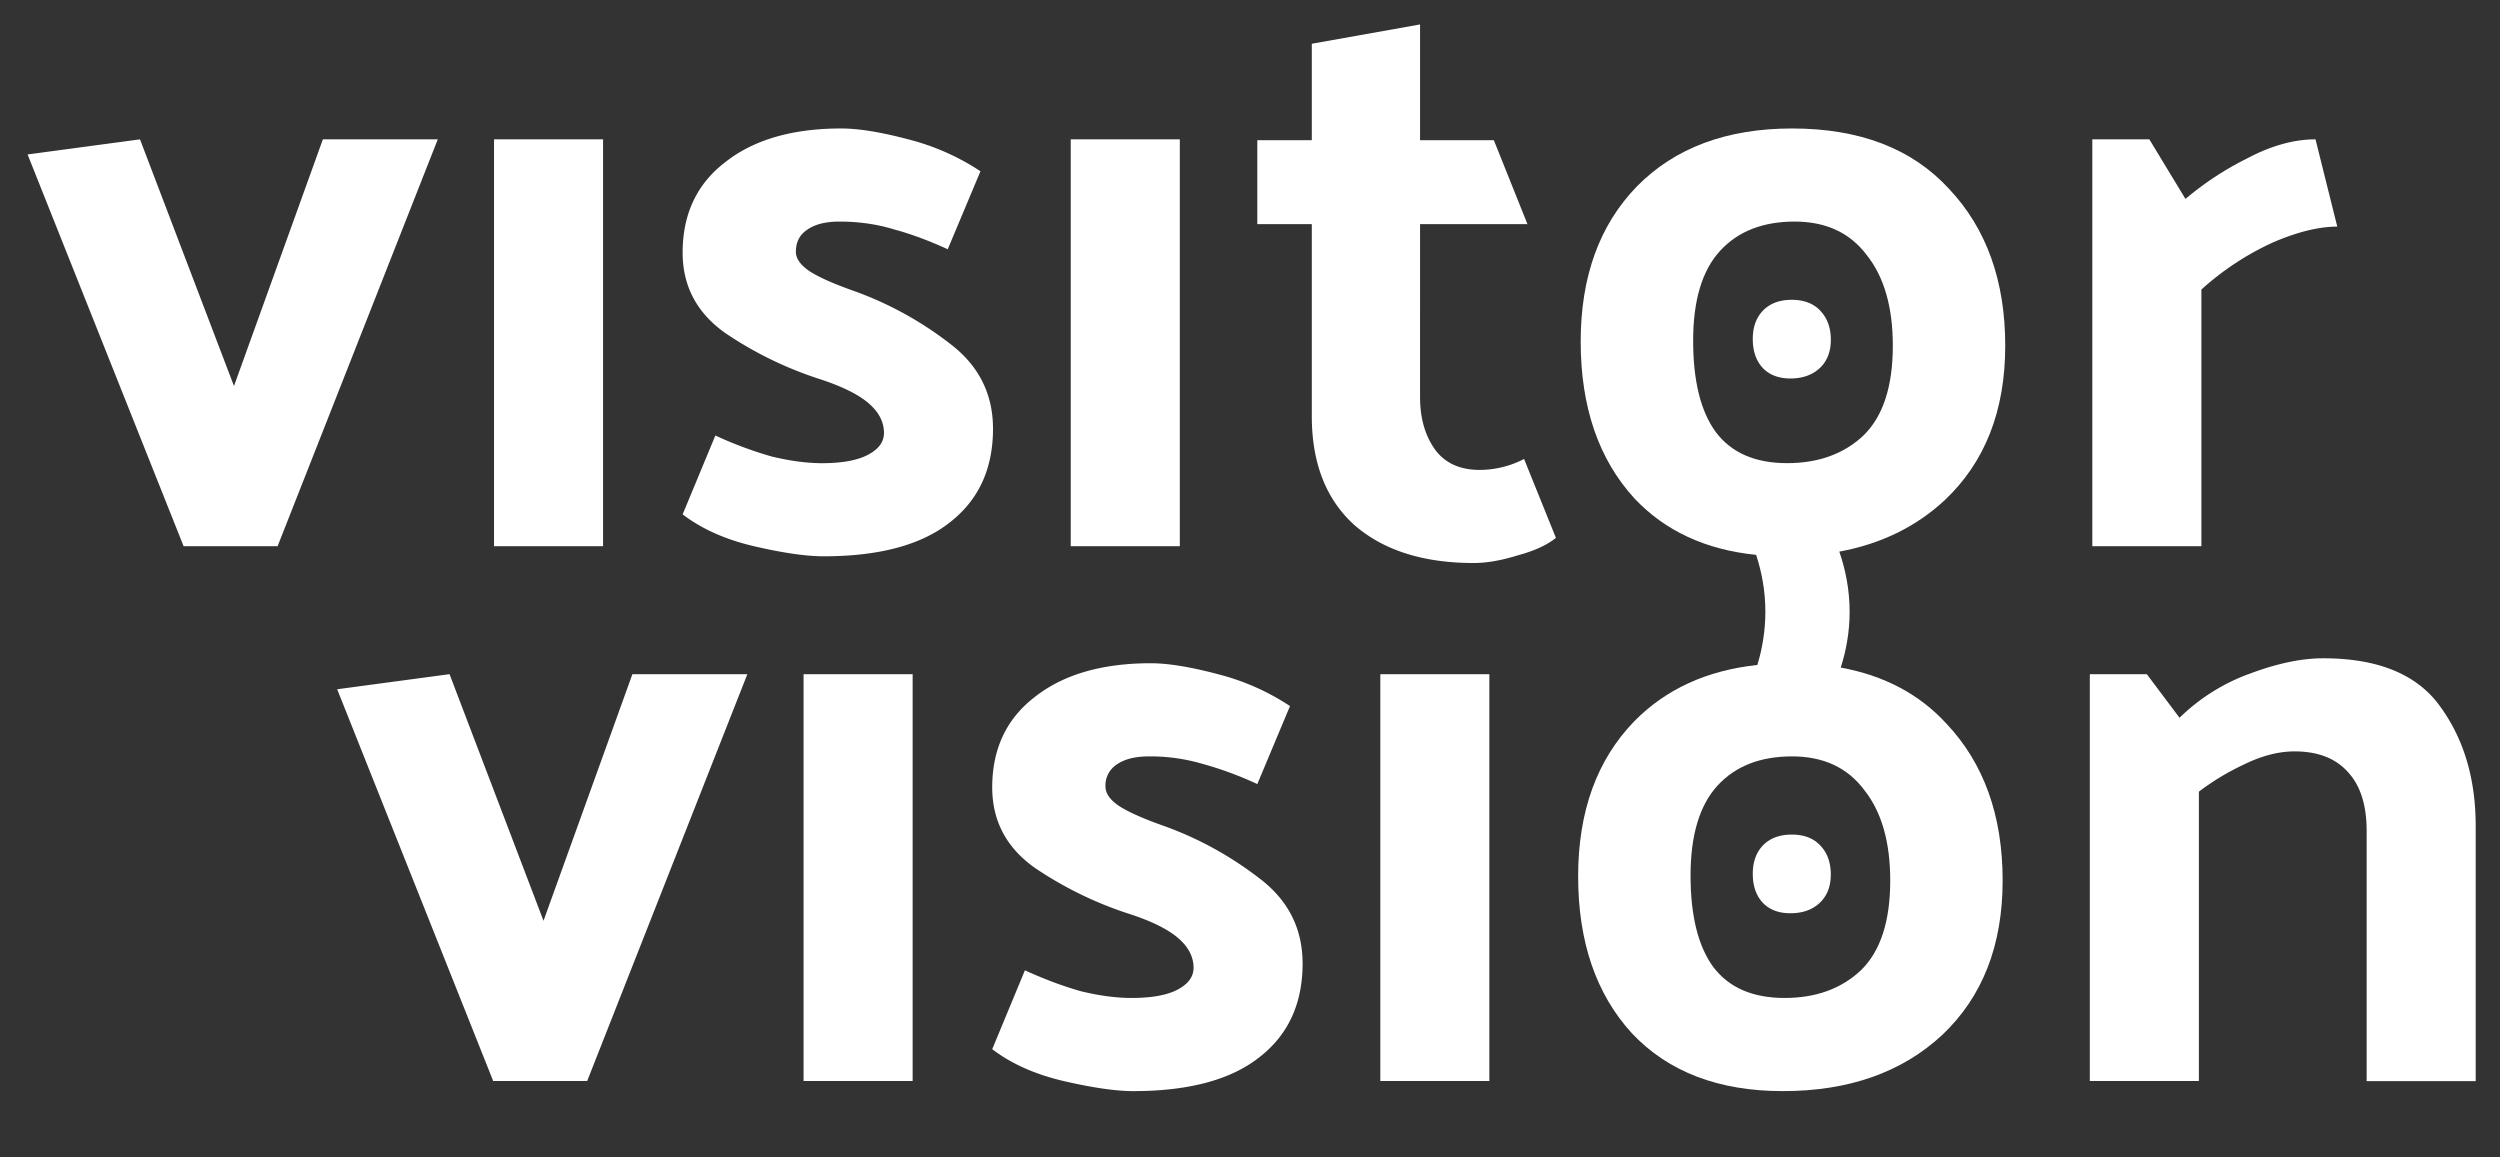
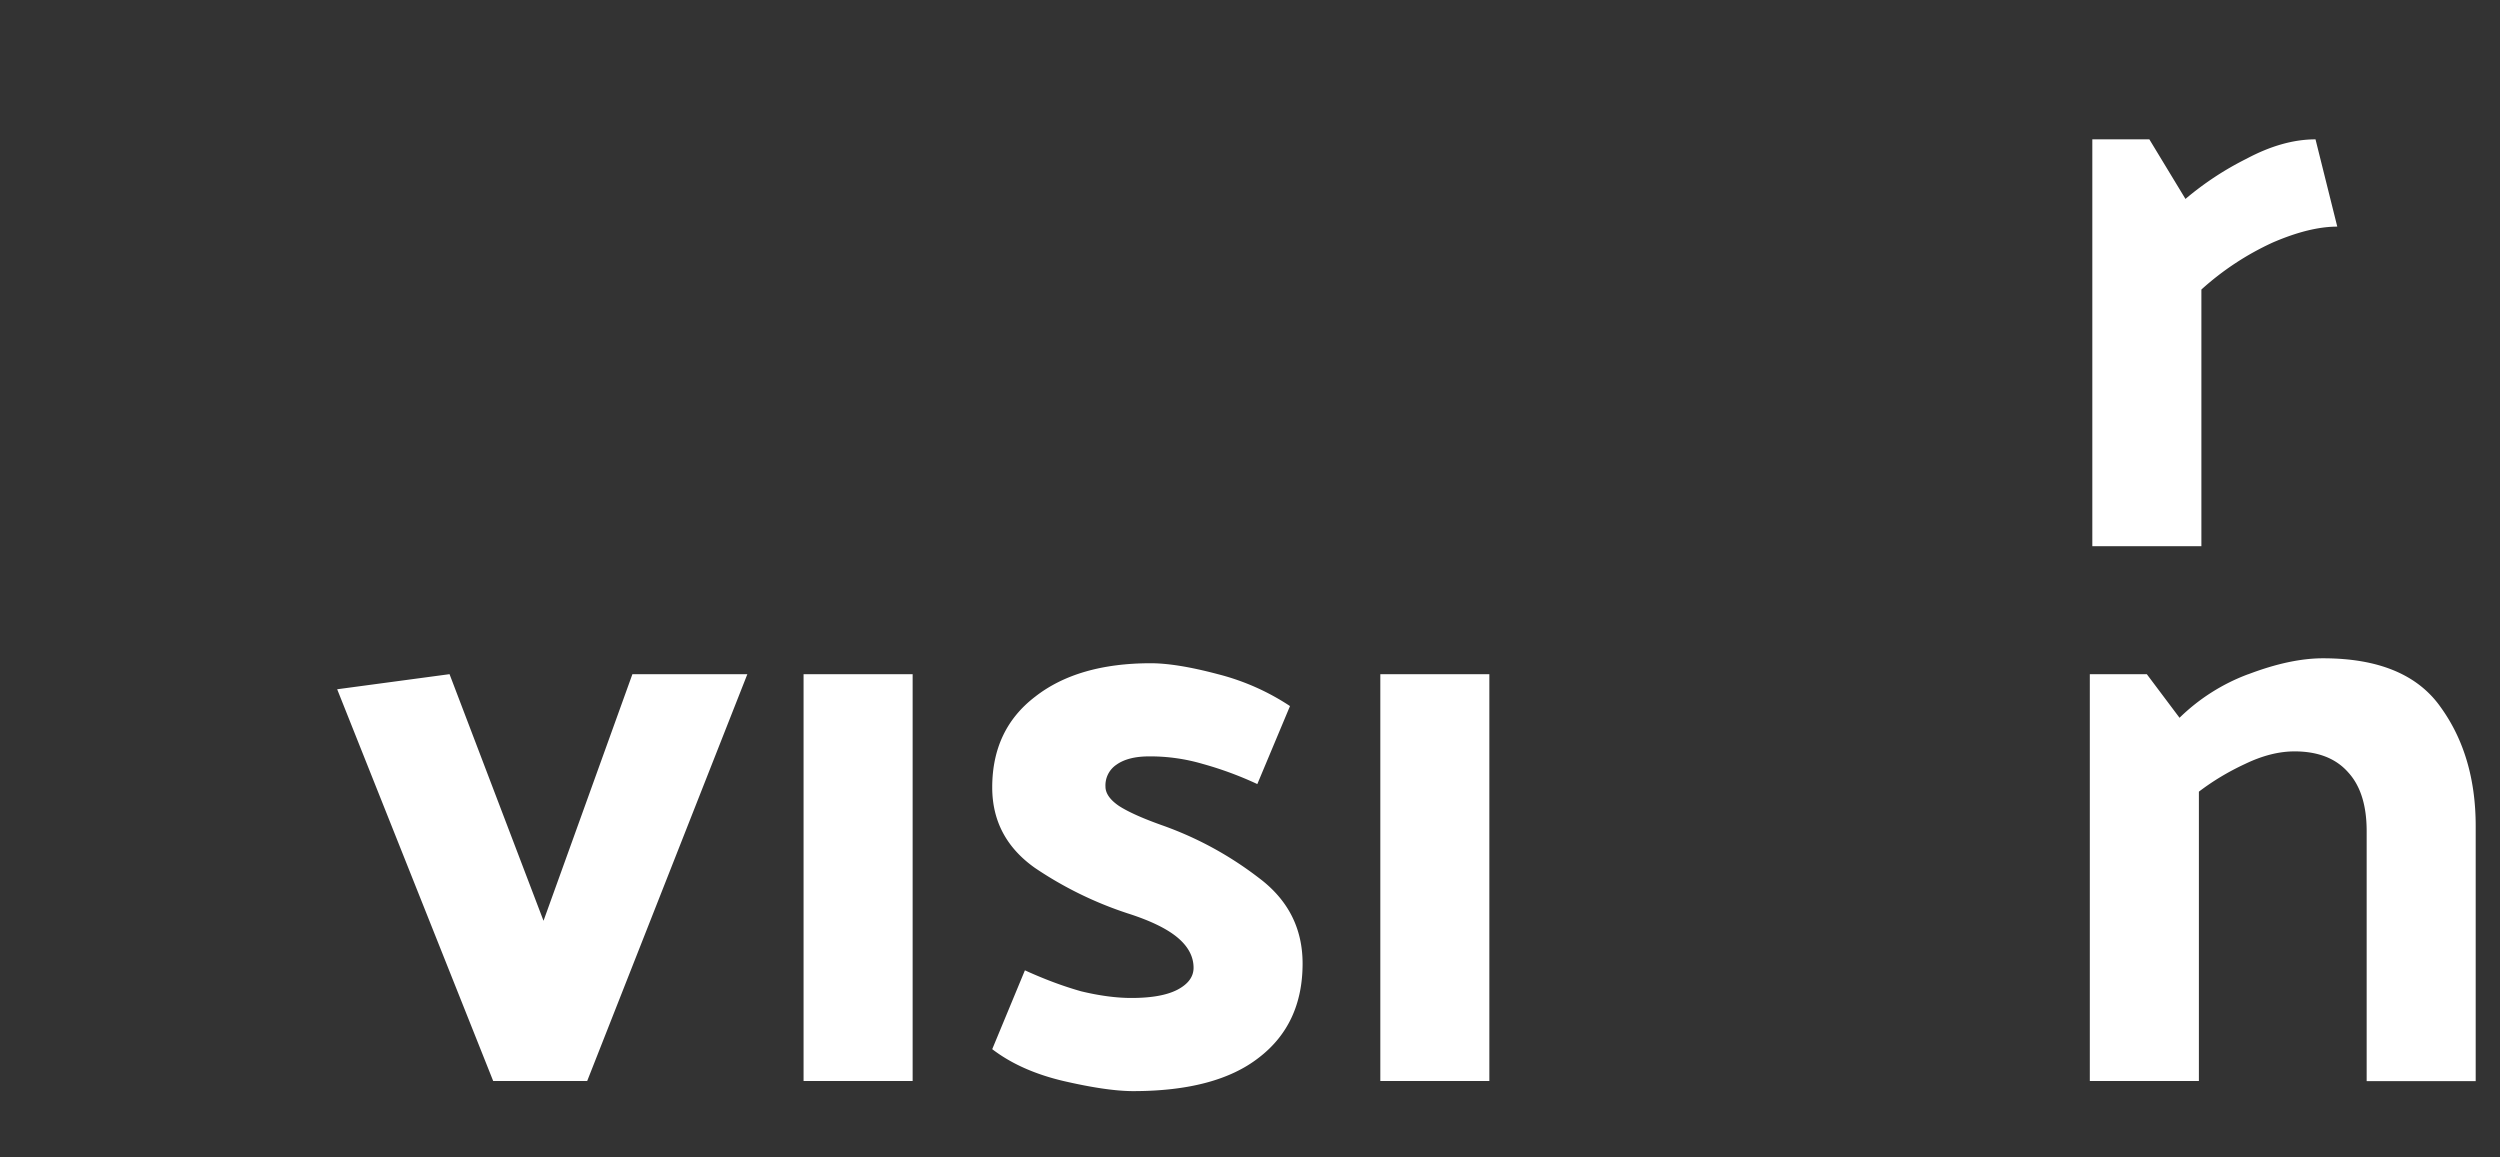
<svg xmlns="http://www.w3.org/2000/svg" width="54" height="25" viewBox="0 0 54 25" fill="none">
  <rect x="0" y="0" width="54" height="25" fill="#333333" stroke="none" />
-   <path d="M32.775 11.998c.362-.097.64-.224.833-.38l-.688-1.704a2.09 2.09 0 0 1-.96.236c-.423 0-.744-.145-.96-.435-.218-.302-.327-.683-.327-1.142V4.841h2.32l-.726-1.813h-1.594v-2.5l-2.338.417v2.083h-1.177v1.813h1.177V8.99c0 1.015.308 1.8.924 2.355.629.544 1.486.816 2.574.816.277 0 .592-.054.942-.163ZM19.293 4.95c.363.096.755.24 1.178.434l.707-1.685a5.094 5.094 0 0 0-1.559-.689c-.592-.157-1.075-.235-1.45-.235-1.05 0-1.884.241-2.5.725-.616.47-.924 1.123-.924 1.957 0 .724.308 1.304.924 1.739a8.04 8.04 0 0 0 1.993.978c.496.158.858.333 1.088.526.229.193.344.41.344.652 0 .194-.115.35-.345.471-.229.121-.561.182-.996.182-.326 0-.689-.049-1.087-.145a8.402 8.402 0 0 1-1.214-.453l-.707 1.703c.41.314.924.544 1.54.688.628.146 1.13.218 1.504.218 1.196 0 2.102-.242 2.718-.725.628-.483.942-1.16.942-2.03 0-.76-.314-1.376-.942-1.847A7.534 7.534 0 0 0 18.46 6.29c-.447-.157-.774-.302-.979-.435-.193-.133-.29-.272-.29-.417 0-.205.079-.362.236-.47.169-.122.404-.182.706-.182.411 0 .798.055 1.16.163ZM3.966 11.798.596 3.336l2.428-.326 2.03 5.328 1.92-5.328h2.482l-3.46 8.788h-2.03ZM13.026 3.01v8.788h-2.355V3.01h2.355ZM25.484 3.01v8.788h-2.356V3.01h2.356ZM38.073 7.945c.145.153.344.23.6.23.262 0 .473-.075.633-.223.16-.151.24-.356.24-.613 0-.258-.075-.465-.224-.623-.146-.16-.354-.24-.623-.24-.26 0-.465.077-.616.23-.148.153-.223.358-.223.616 0 .26.071.468.213.623ZM38.673 19.726c-.256 0-.455-.076-.6-.23-.142-.155-.213-.362-.213-.622 0-.258.075-.464.223-.617.151-.153.357-.23.617-.23.268 0 .476.08.622.24.15.158.223.366.223.623 0 .258-.08.462-.24.613-.16.149-.37.223-.632.223Z" fill="#fff" />
-   <path fill-rule="evenodd" clip-rule="evenodd" d="M37.933 11.985c-1.091-.11-1.968-.517-2.63-1.22-.773-.845-1.16-1.975-1.16-3.388 0-1.401.405-2.518 1.215-3.352.821-.833 1.939-1.25 3.352-1.25 1.462 0 2.591.435 3.389 1.304.809.858 1.214 1.987 1.214 3.389 0 1.401-.435 2.513-1.305 3.334-.619.576-1.379.947-2.279 1.113.131.379.223.816.223 1.3 0 .443-.078.849-.192 1.205.939.171 1.7.575 2.283 1.211.81.858 1.214 1.987 1.214 3.389 0 1.4-.435 2.512-1.304 3.334-.87.809-2.018 1.214-3.443 1.214-1.39 0-2.477-.417-3.262-1.25-.773-.846-1.16-1.976-1.16-3.389 0-1.401.405-2.519 1.215-3.352.681-.692 1.566-1.097 2.656-1.214.104-.343.173-.728.173-1.149 0-.453-.08-.867-.2-1.229Zm2.952-4.517c0-.834-.188-1.486-.562-1.957-.363-.483-.882-.725-1.559-.725-.688 0-1.226.212-1.612.634-.387.423-.58 1.07-.58 1.94 0 .869.163 1.527.49 1.974.337.447.85.67 1.54.67.676 0 1.226-.199 1.648-.597.423-.411.635-1.057.635-1.94Zm-.056 11.552c0-.834-.187-1.486-.562-1.957-.362-.483-.881-.725-1.558-.725-.688 0-1.226.211-1.613.634-.386.423-.58 1.07-.58 1.939 0 .87.164 1.528.49 1.975.338.447.852.67 1.54.67.677 0 1.226-.199 1.649-.597.423-.411.634-1.057.634-1.94Z" fill="#fff" />
  <path d="m50.485 4.895-.47-1.885c-.472 0-.967.14-1.487.417a6.61 6.61 0 0 0-1.322.87l-.78-1.287h-1.232v8.788h2.356V6.254a6.053 6.053 0 0 1 1.54-1.015c.532-.23.997-.344 1.395-.344ZM10.653 23.35l-3.37-8.462 2.427-.326 2.03 5.327 1.92-5.327h2.483l-3.46 8.788h-2.03ZM19.713 23.35v-8.788h-2.356v8.788h2.356ZM27.158 16.936a7.52 7.52 0 0 0-1.178-.435 4.017 4.017 0 0 0-1.16-.163c-.302 0-.538.06-.707.181a.538.538 0 0 0-.235.471c0 .145.096.284.29.417.205.133.531.278.978.435.737.266 1.42.64 2.048 1.123.628.471.942 1.087.942 1.848 0 .87-.314 1.547-.942 2.03-.616.483-1.522.725-2.718.725-.375 0-.876-.073-1.504-.218-.616-.145-1.13-.374-1.54-.688l.706-1.703c.423.193.828.344 1.214.453.399.096.761.144 1.088.144.434 0 .767-.06.996-.18.23-.122.345-.279.345-.472 0-.241-.115-.459-.345-.652-.23-.193-.592-.369-1.087-.526a8.038 8.038 0 0 1-1.993-.978c-.616-.435-.924-1.015-.924-1.74 0-.833.308-1.485.924-1.957.616-.483 1.45-.725 2.5-.725.375 0 .858.079 1.45.236a5.093 5.093 0 0 1 1.558.689l-.706 1.685ZM32.17 23.35v-8.788h-2.355v8.788h2.355ZM48.564 14.562a4.238 4.238 0 0 0-1.486.942l-.707-.942H45.14v8.788h2.356V17.1c.302-.23.634-.43.996-.598.375-.181.731-.272 1.07-.272.507 0 .893.151 1.159.453.266.29.399.713.399 1.269v5.4h2.355v-5.51c0-1.014-.253-1.872-.76-2.572-.496-.701-1.342-1.051-2.538-1.051-.47 0-1.008.114-1.612.344Z" fill="#fff" />
</svg>